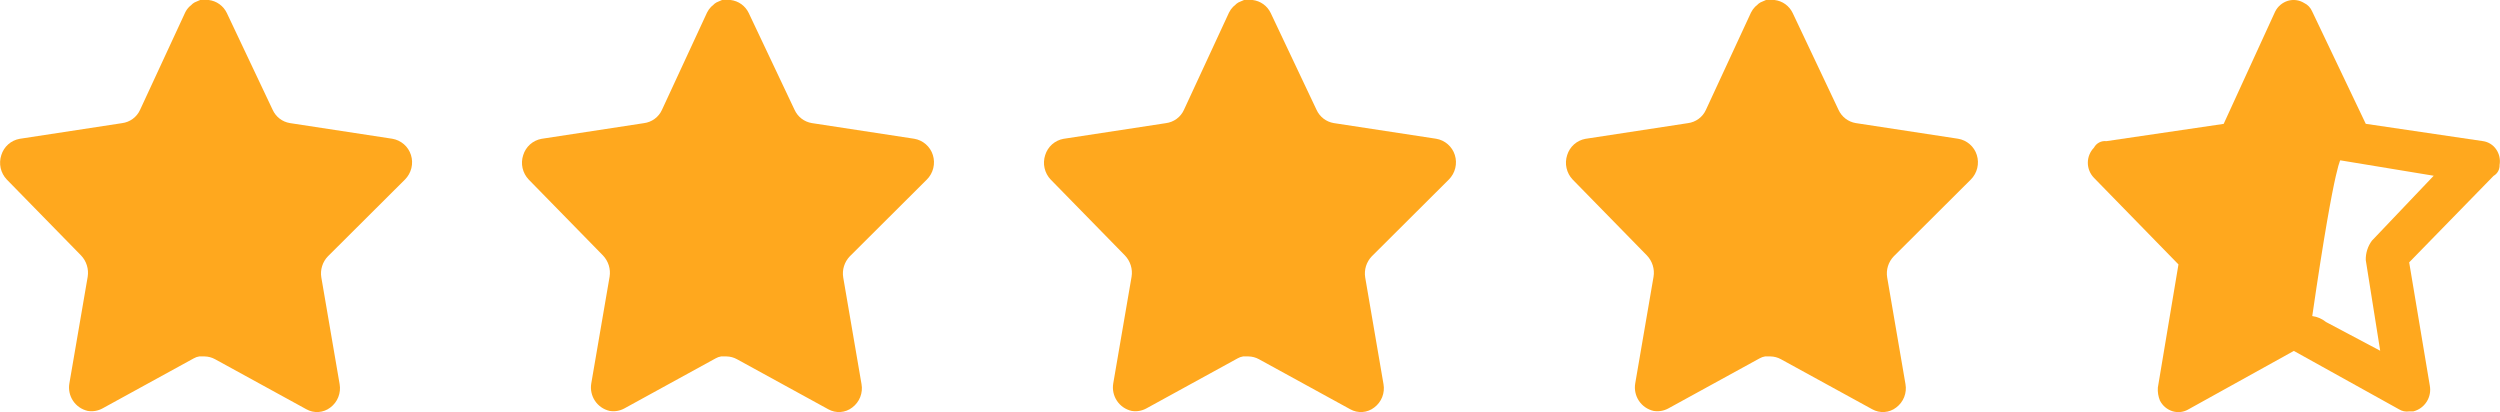
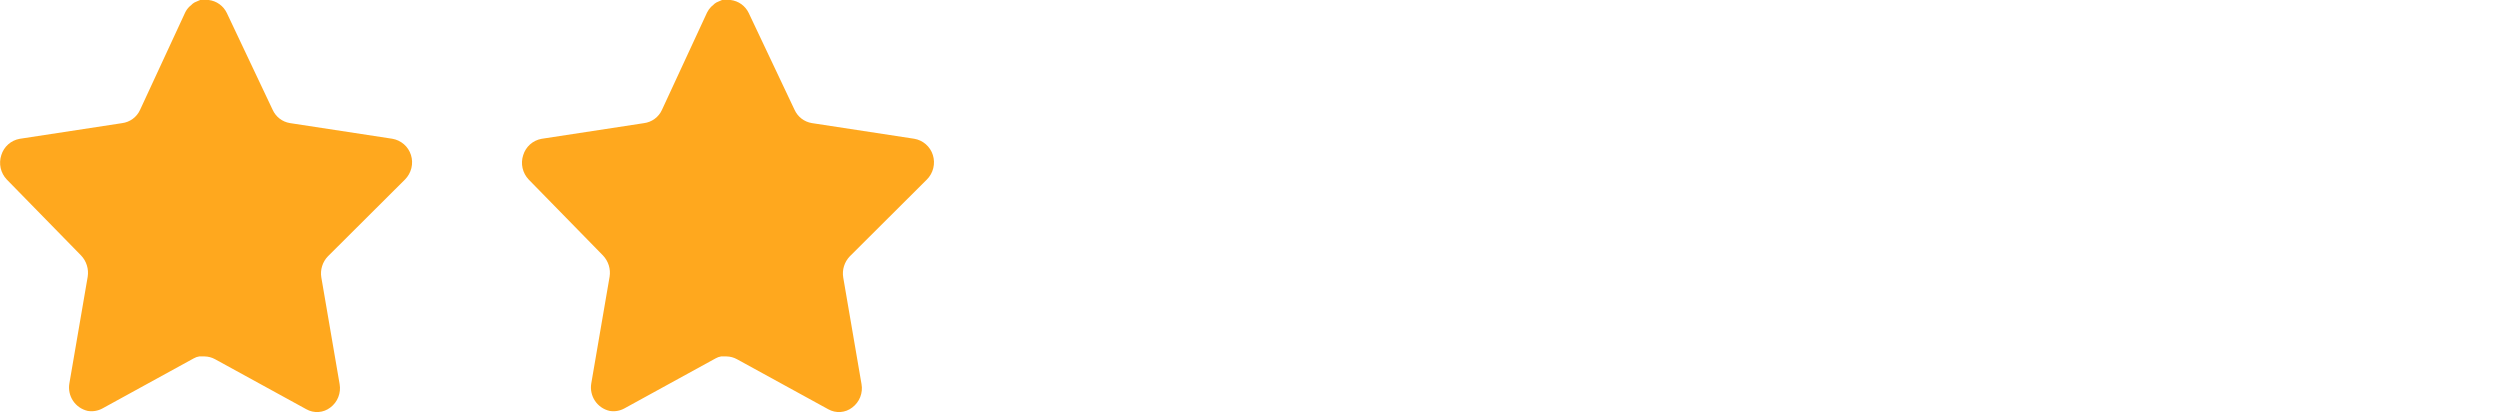
<svg xmlns="http://www.w3.org/2000/svg" width="91" height="15" viewBox="0 0 91 15" fill="none">
  <path d="M11.935 9.331C11.838 9.431 11.766 9.553 11.725 9.686C11.683 9.819 11.673 9.96 11.696 10.097L12.362 13.98C12.39 14.139 12.374 14.304 12.314 14.454C12.255 14.605 12.155 14.736 12.025 14.833C11.902 14.929 11.753 14.986 11.597 14.997C11.441 15.008 11.286 14.973 11.15 14.896L7.826 13.074C7.711 13.011 7.582 12.977 7.451 12.974H7.251C7.181 12.985 7.113 13.009 7.051 13.045L3.724 14.87C3.561 14.957 3.374 14.988 3.192 14.957C2.974 14.907 2.783 14.776 2.659 14.59C2.535 14.404 2.487 14.177 2.525 13.957L3.192 10.074C3.214 9.935 3.204 9.793 3.162 9.659C3.121 9.525 3.049 9.402 2.952 9.3L0.248 6.536C0.137 6.42 0.059 6.275 0.024 6.118C-0.011 5.961 -0.003 5.798 0.048 5.645C0.094 5.495 0.18 5.36 0.298 5.255C0.415 5.151 0.559 5.081 0.714 5.053L4.44 4.483C4.582 4.465 4.717 4.412 4.832 4.327C4.947 4.243 5.039 4.13 5.098 4L6.739 0.458C6.777 0.379 6.828 0.307 6.89 0.245L6.956 0.189C6.992 0.149 7.034 0.115 7.081 0.089L7.158 0.055L7.286 0H7.598C7.739 0.017 7.873 0.069 7.988 0.152C8.104 0.235 8.196 0.346 8.257 0.474L9.926 4C9.983 4.125 10.069 4.234 10.178 4.318C10.287 4.402 10.415 4.457 10.551 4.48L14.277 5.05C14.434 5.076 14.581 5.145 14.702 5.25C14.822 5.354 14.911 5.49 14.959 5.642C15.008 5.796 15.013 5.961 14.975 6.118C14.936 6.275 14.856 6.419 14.742 6.534L11.935 9.331Z" fill="#FFA81E" />
  <path d="M30.932 9.331C30.836 9.431 30.764 9.553 30.722 9.686C30.68 9.819 30.671 9.96 30.693 10.097L31.359 13.98C31.388 14.139 31.371 14.304 31.312 14.454C31.252 14.605 31.152 14.736 31.022 14.833C30.899 14.929 30.75 14.986 30.594 14.997C30.439 15.008 30.283 14.973 30.147 14.896L26.823 13.074C26.708 13.011 26.58 12.977 26.448 12.974H26.248C26.178 12.985 26.11 13.009 26.048 13.045L22.721 14.87C22.559 14.957 22.372 14.988 22.189 14.957C21.971 14.907 21.781 14.776 21.657 14.59C21.533 14.404 21.485 14.177 21.522 13.957L22.189 10.074C22.212 9.935 22.201 9.793 22.16 9.659C22.118 9.525 22.046 9.402 21.949 9.3L19.245 6.536C19.134 6.42 19.057 6.275 19.021 6.118C18.986 5.961 18.994 5.798 19.045 5.645C19.091 5.495 19.178 5.36 19.295 5.255C19.413 5.151 19.557 5.081 19.711 5.053L23.437 4.483C23.579 4.465 23.714 4.412 23.829 4.327C23.945 4.243 24.036 4.13 24.095 4L25.736 0.458C25.775 0.379 25.826 0.307 25.887 0.245L25.953 0.189C25.989 0.149 26.032 0.115 26.078 0.089L26.155 0.055L26.283 0H26.595C26.736 0.017 26.871 0.069 26.986 0.152C27.101 0.235 27.193 0.346 27.254 0.474L28.923 4C28.98 4.125 29.067 4.234 29.176 4.318C29.285 4.402 29.413 4.457 29.548 4.48L33.274 5.05C33.432 5.076 33.579 5.145 33.699 5.25C33.819 5.354 33.909 5.49 33.956 5.642C34.005 5.796 34.01 5.961 33.972 6.118C33.934 6.275 33.853 6.419 33.739 6.534L30.932 9.331Z" fill="#FFA81E" />
-   <path d="M49.932 9.331C49.836 9.431 49.764 9.553 49.722 9.686C49.681 9.819 49.671 9.96 49.693 10.097L50.359 13.98C50.388 14.139 50.371 14.304 50.312 14.454C50.252 14.605 50.152 14.736 50.022 14.833C49.899 14.929 49.75 14.986 49.594 14.997C49.439 15.008 49.283 14.973 49.147 14.896L45.823 13.074C45.708 13.011 45.58 12.977 45.448 12.974H45.248C45.178 12.985 45.11 13.009 45.048 13.045L41.721 14.87C41.559 14.957 41.371 14.988 41.189 14.957C40.971 14.907 40.781 14.776 40.657 14.59C40.533 14.404 40.485 14.177 40.522 13.957L41.189 10.074C41.212 9.935 41.202 9.793 41.16 9.659C41.118 9.525 41.046 9.402 40.949 9.3L38.245 6.536C38.134 6.42 38.057 6.275 38.022 6.118C37.986 5.961 37.995 5.798 38.045 5.645C38.091 5.495 38.178 5.36 38.295 5.255C38.413 5.151 38.557 5.081 38.711 5.053L42.437 4.483C42.579 4.465 42.714 4.412 42.829 4.327C42.945 4.243 43.036 4.13 43.095 4L44.736 0.458C44.775 0.379 44.826 0.307 44.887 0.245L44.953 0.189C44.989 0.149 45.032 0.115 45.078 0.089L45.155 0.055L45.283 0H45.595C45.736 0.017 45.871 0.069 45.986 0.152C46.101 0.235 46.193 0.346 46.254 0.474L47.923 4C47.98 4.125 48.067 4.234 48.176 4.318C48.285 4.402 48.413 4.457 48.548 4.48L52.274 5.05C52.432 5.076 52.579 5.145 52.699 5.25C52.819 5.354 52.909 5.49 52.956 5.642C53.005 5.796 53.01 5.961 52.972 6.118C52.934 6.275 52.853 6.419 52.739 6.534L49.932 9.331Z" fill="#FFA81E" />
-   <path d="M68.932 9.331C68.836 9.431 68.763 9.553 68.722 9.686C68.68 9.819 68.671 9.96 68.693 10.097L69.359 13.98C69.388 14.139 69.371 14.304 69.312 14.454C69.252 14.605 69.152 14.736 69.022 14.833C68.899 14.929 68.75 14.986 68.594 14.997C68.439 15.008 68.283 14.973 68.147 14.896L64.823 13.074C64.708 13.011 64.58 12.977 64.448 12.974H64.248C64.178 12.985 64.11 13.009 64.048 13.045L60.721 14.87C60.559 14.957 60.371 14.988 60.189 14.957C59.971 14.907 59.781 14.776 59.657 14.59C59.533 14.404 59.485 14.177 59.522 13.957L60.189 10.074C60.212 9.935 60.202 9.793 60.16 9.659C60.118 9.525 60.046 9.402 59.949 9.3L57.245 6.536C57.134 6.42 57.057 6.275 57.022 6.118C56.986 5.961 56.995 5.798 57.045 5.645C57.091 5.495 57.178 5.36 57.295 5.255C57.413 5.151 57.557 5.081 57.711 5.053L61.437 4.483C61.579 4.465 61.714 4.412 61.829 4.327C61.945 4.243 62.036 4.13 62.095 4L63.736 0.458C63.775 0.379 63.826 0.307 63.887 0.245L63.953 0.189C63.989 0.149 64.032 0.115 64.078 0.089L64.155 0.055L64.283 0H64.595C64.736 0.017 64.871 0.069 64.986 0.152C65.101 0.235 65.193 0.346 65.254 0.474L66.923 4C66.98 4.125 67.067 4.234 67.176 4.318C67.285 4.402 67.413 4.457 67.548 4.48L71.274 5.05C71.432 5.076 71.579 5.145 71.699 5.25C71.82 5.354 71.909 5.49 71.956 5.642C72.005 5.796 72.01 5.961 71.972 6.118C71.934 6.275 71.853 6.419 71.739 6.534L68.932 9.331Z" fill="#FFA81E" />
-   <path d="M90.985 6.005C91.02 5.807 90.976 5.604 90.862 5.438C90.808 5.358 90.737 5.289 90.655 5.238C90.573 5.186 90.481 5.152 90.385 5.138L86.114 4.507L84.165 0.421C84.108 0.282 84.001 0.17 83.865 0.106C83.778 0.053 83.681 0.018 83.579 0.005C83.478 -0.008 83.375 0.001 83.277 0.03C83.178 0.061 83.086 0.111 83.007 0.178C82.927 0.245 82.863 0.328 82.816 0.421L80.942 4.509L76.671 5.138C76.581 5.127 76.49 5.144 76.41 5.186C76.329 5.228 76.264 5.294 76.221 5.374C76.078 5.521 75.997 5.718 75.997 5.924C75.997 6.13 76.078 6.327 76.221 6.474L79.296 9.625L78.546 14.107C78.534 14.268 78.56 14.43 78.621 14.579C78.668 14.672 78.733 14.755 78.812 14.822C78.891 14.889 78.983 14.939 79.082 14.97C79.18 14.999 79.283 15.008 79.385 14.995C79.486 14.982 79.583 14.947 79.67 14.894L83.496 12.773L87.319 14.896C87.43 14.967 87.564 14.995 87.694 14.975H87.844C88.046 14.924 88.22 14.798 88.331 14.623C88.443 14.447 88.483 14.236 88.444 14.032L87.694 9.55L90.766 6.402C90.836 6.362 90.894 6.303 90.932 6.233C90.971 6.162 90.989 6.082 90.985 6.002V6.005ZM86.339 8.759C86.187 8.963 86.108 9.212 86.114 9.467L86.639 12.767L84.666 11.721C84.523 11.604 84.35 11.529 84.166 11.505C85.041 5.481 85.237 5.844 85.176 5.834L88.587 6.397L86.339 8.759Z" fill="#FFA81E" />
</svg>